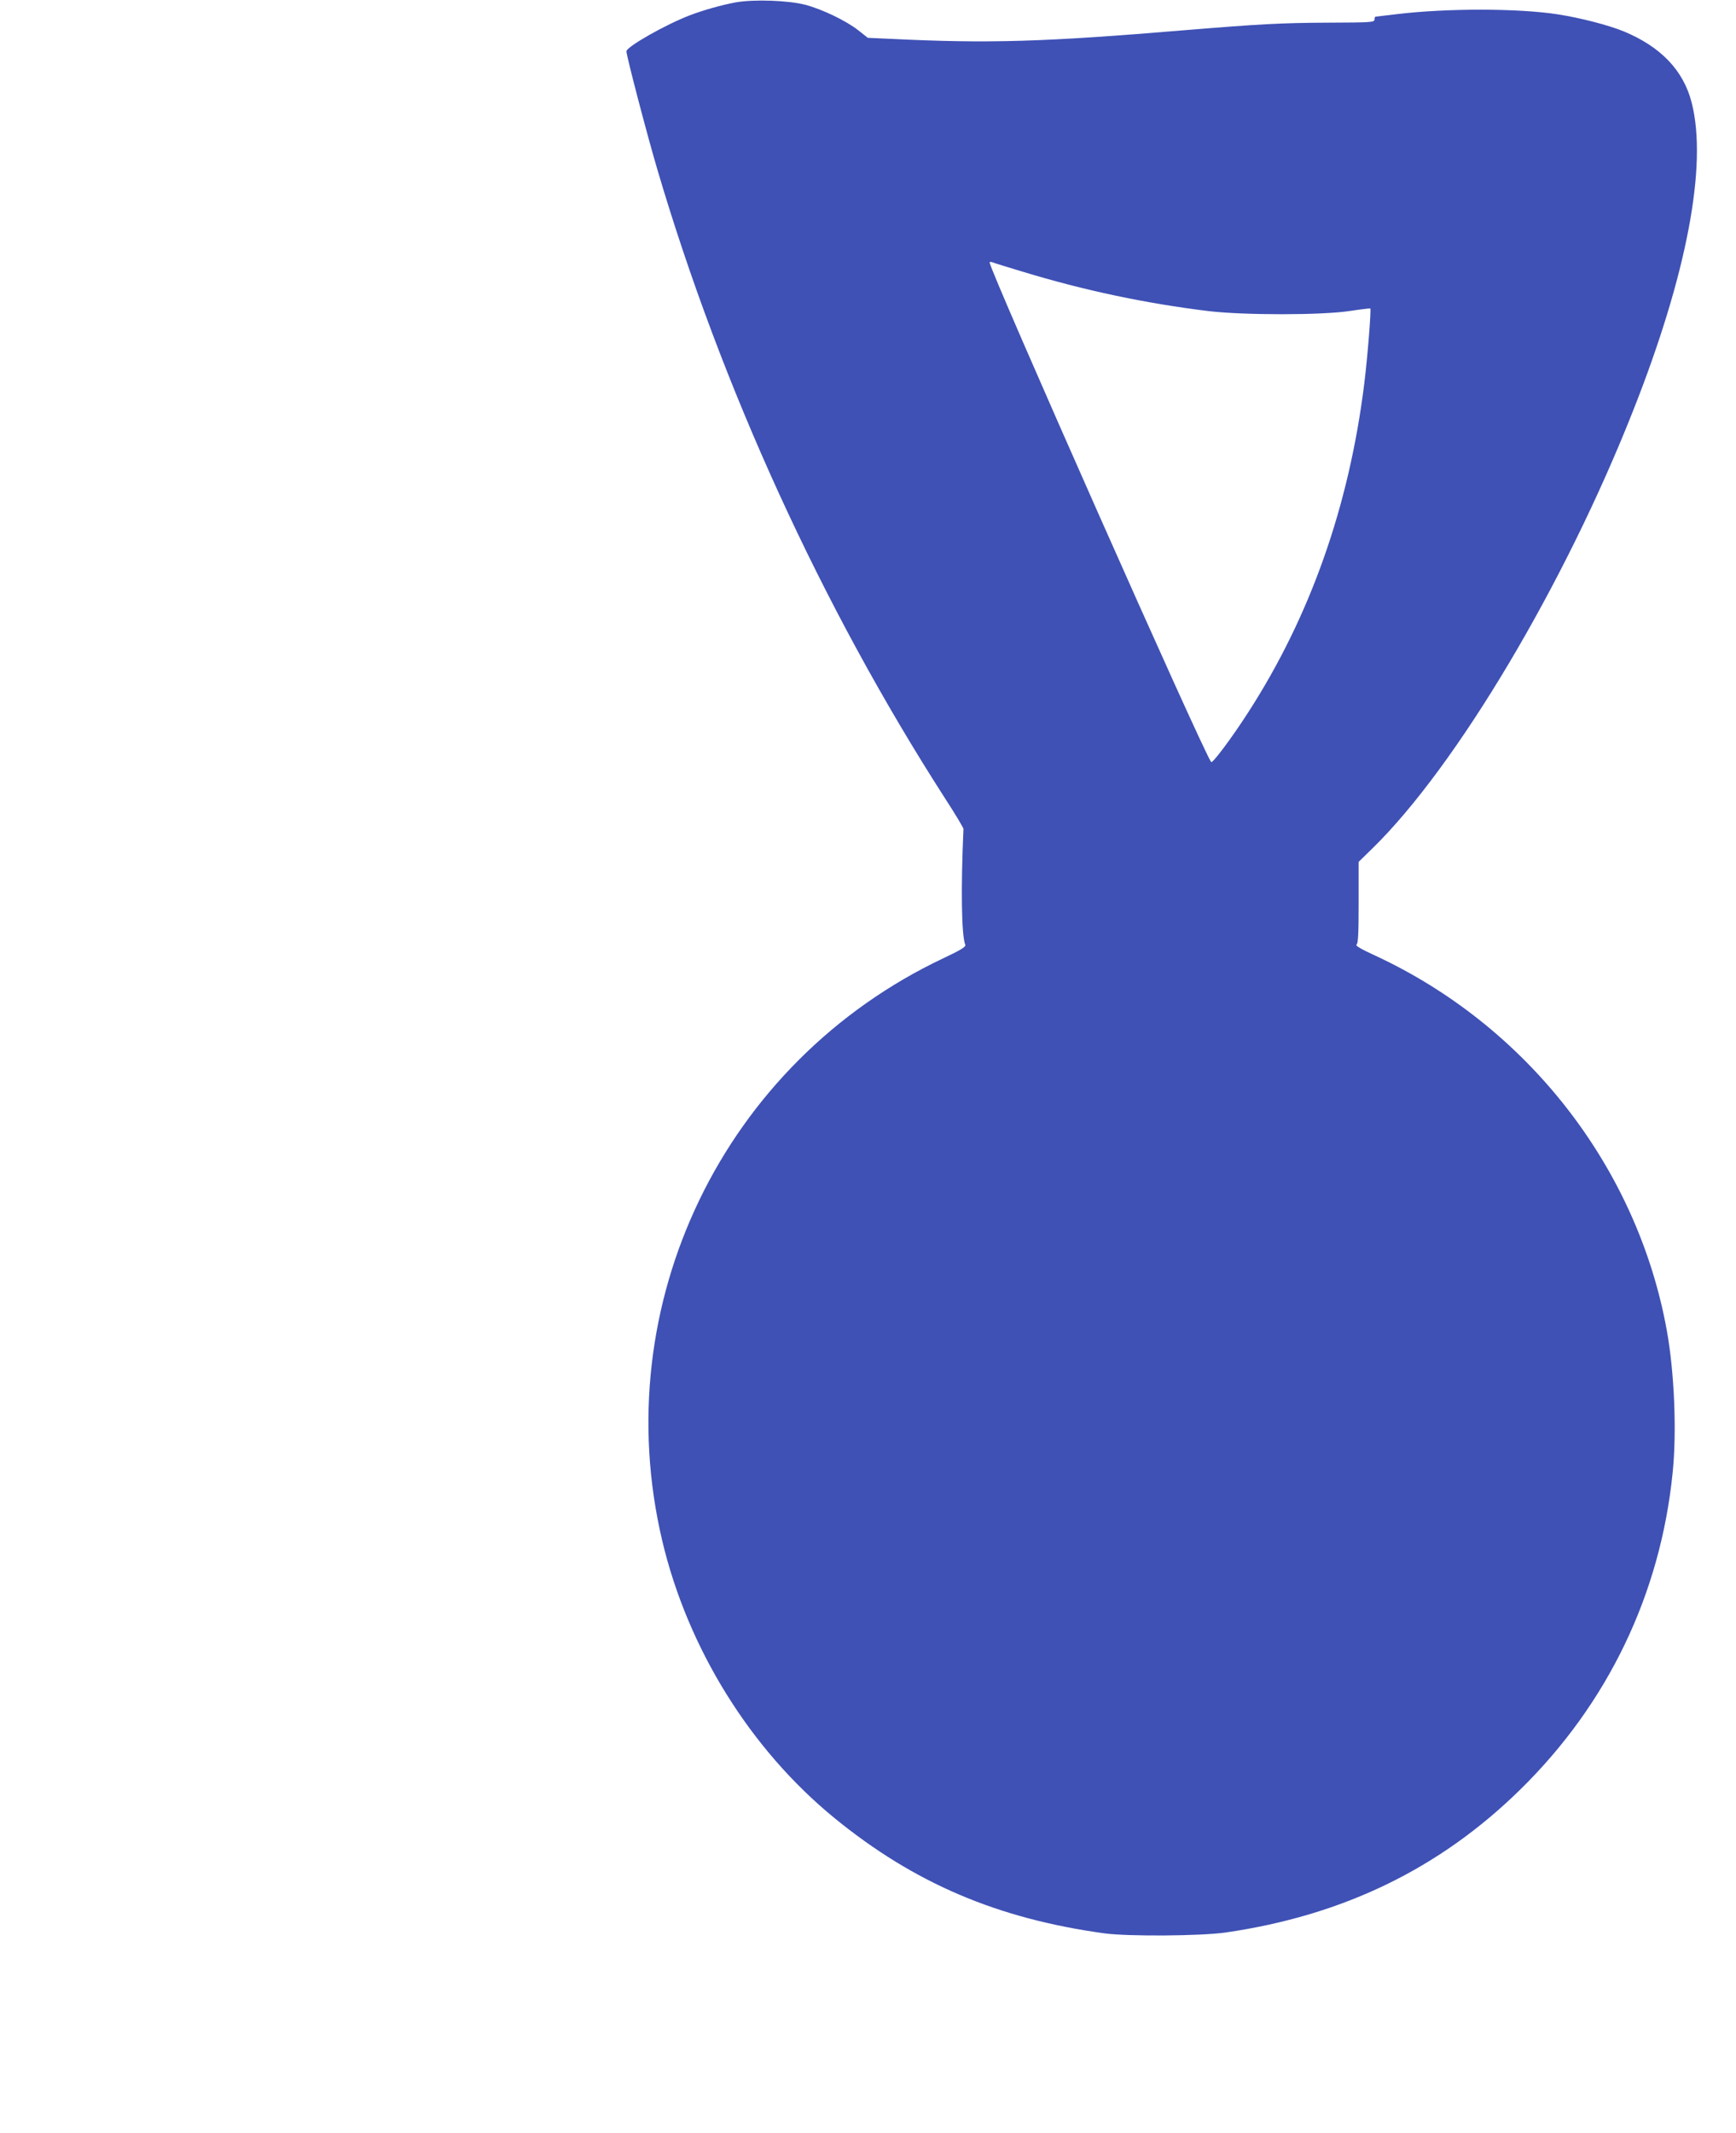
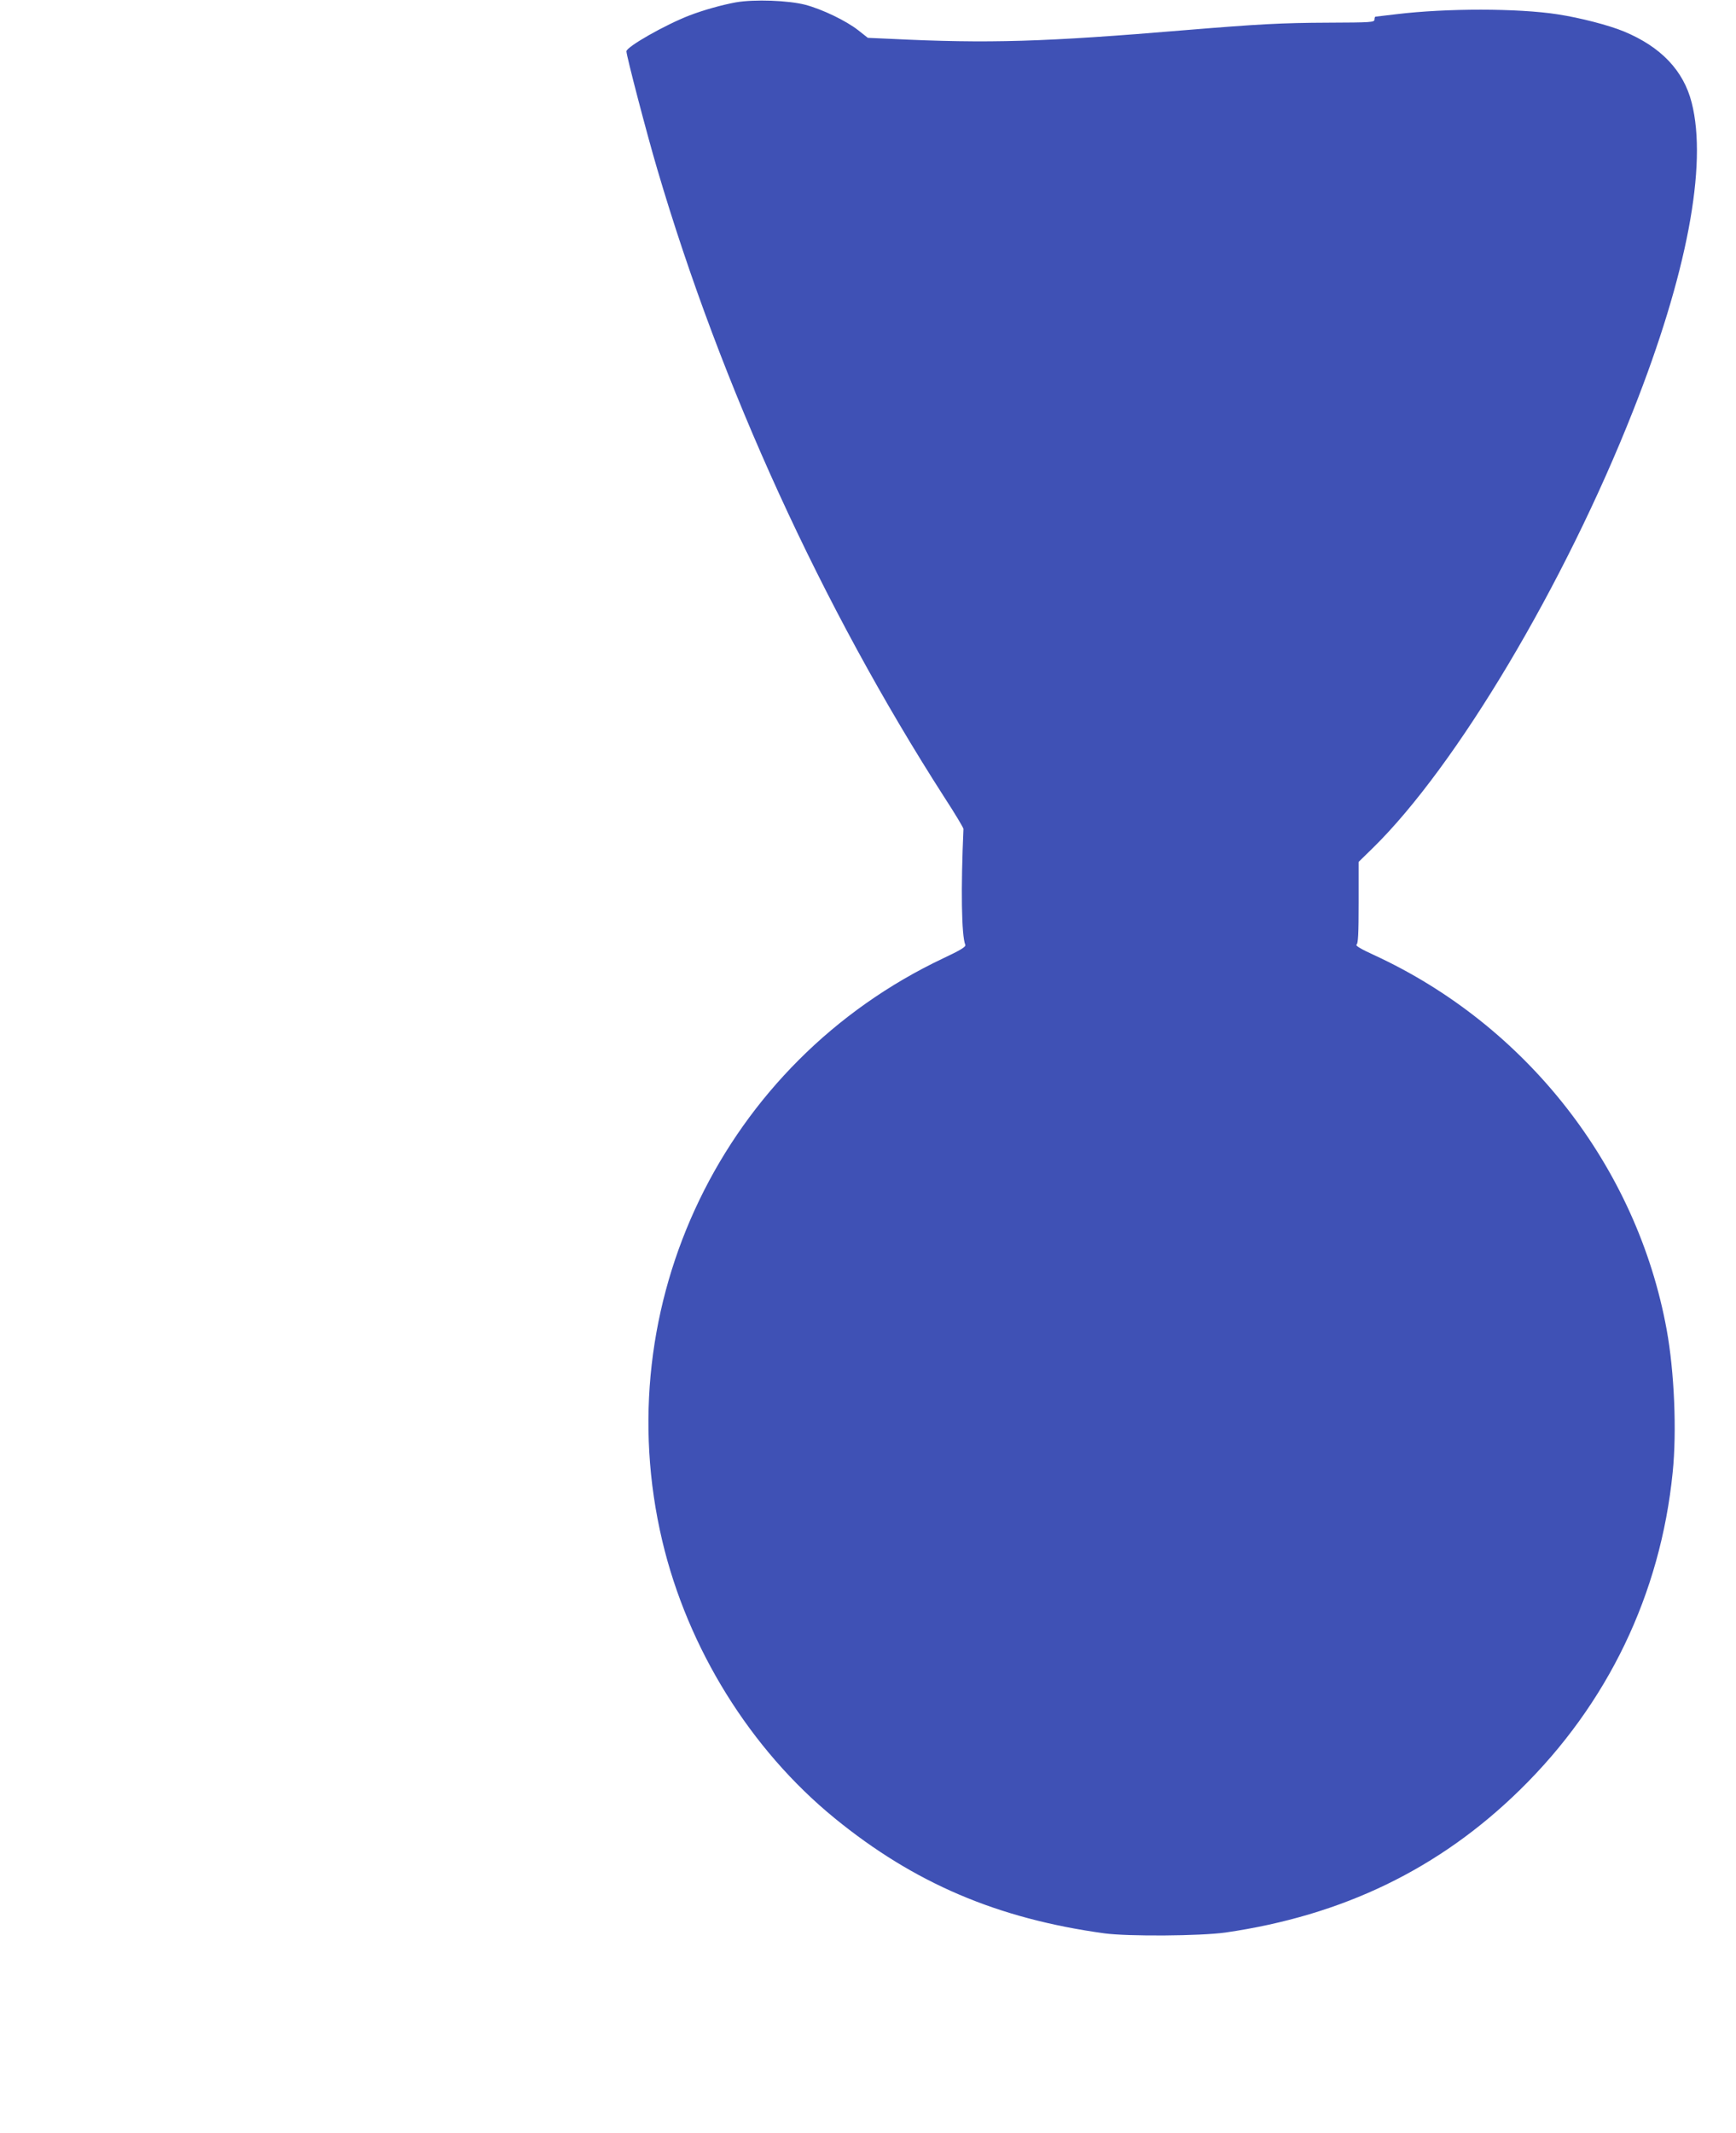
<svg xmlns="http://www.w3.org/2000/svg" version="1.0" width="1042pt" height="1280pt" viewBox="0 0 1042 1280" preserveAspectRatio="xMidYMid meet">
  <g transform="translate(0,1280) scale(0.1,-0.1)" fill="#3f51b5" stroke="none">
-     <path d="M4417 12786 c-86 -16 -193 -46 -277 -78 -148 -57 -380 -189 -380 -216 0 -27 124 -501 185 -707 385 -1307 988 -2625 1723 -3769 64 -98 115 -184 115 -190 -16 -356 -12 -641 11 -696 5 -11 -27 -31 -131 -80 -1321 -624 -2023 -2079 -1688 -3496 153 -646 529 -1252 1035 -1665 478 -390 978 -603 1620 -691 143 -19 574 -16 725 5 705 102 1284 382 1768 856 527 516 844 1175 917 1906 25 245 10 604 -36 855 -178 978 -841 1827 -1757 2249 -77 35 -113 57 -105 62 10 6 13 64 13 252 l0 245 85 83 c502 492 1151 1581 1563 2626 322 814 447 1472 351 1847 -49 193 -185 335 -406 427 -92 38 -262 82 -398 103 -238 37 -669 37 -967 1 -67 -8 -124 -15 -127 -15 -3 0 -6 -8 -6 -17 0 -17 -20 -18 -278 -19 -278 -1 -420 -9 -847 -44 -858 -72 -1190 -82 -1781 -53 l-135 6 -57 45 c-74 58 -216 126 -317 153 -103 27 -308 34 -418 15z m1720 -1616 c370 -113 741 -191 1118 -237 214 -25 681 -25 848 1 65 10 120 16 122 15 6 -7 -16 -288 -36 -449 -91 -737 -325 -1399 -697 -1975 -99 -154 -214 -307 -222 -298 -40 42 -1330 2951 -1330 2998 0 4 8 4 17 1 9 -4 90 -29 180 -56z" />
+     <path d="M4417 12786 c-86 -16 -193 -46 -277 -78 -148 -57 -380 -189 -380 -216 0 -27 124 -501 185 -707 385 -1307 988 -2625 1723 -3769 64 -98 115 -184 115 -190 -16 -356 -12 -641 11 -696 5 -11 -27 -31 -131 -80 -1321 -624 -2023 -2079 -1688 -3496 153 -646 529 -1252 1035 -1665 478 -390 978 -603 1620 -691 143 -19 574 -16 725 5 705 102 1284 382 1768 856 527 516 844 1175 917 1906 25 245 10 604 -36 855 -178 978 -841 1827 -1757 2249 -77 35 -113 57 -105 62 10 6 13 64 13 252 l0 245 85 83 c502 492 1151 1581 1563 2626 322 814 447 1472 351 1847 -49 193 -185 335 -406 427 -92 38 -262 82 -398 103 -238 37 -669 37 -967 1 -67 -8 -124 -15 -127 -15 -3 0 -6 -8 -6 -17 0 -17 -20 -18 -278 -19 -278 -1 -420 -9 -847 -44 -858 -72 -1190 -82 -1781 -53 l-135 6 -57 45 c-74 58 -216 126 -317 153 -103 27 -308 34 -418 15z m1720 -1616 z" />
  </g>
</svg>